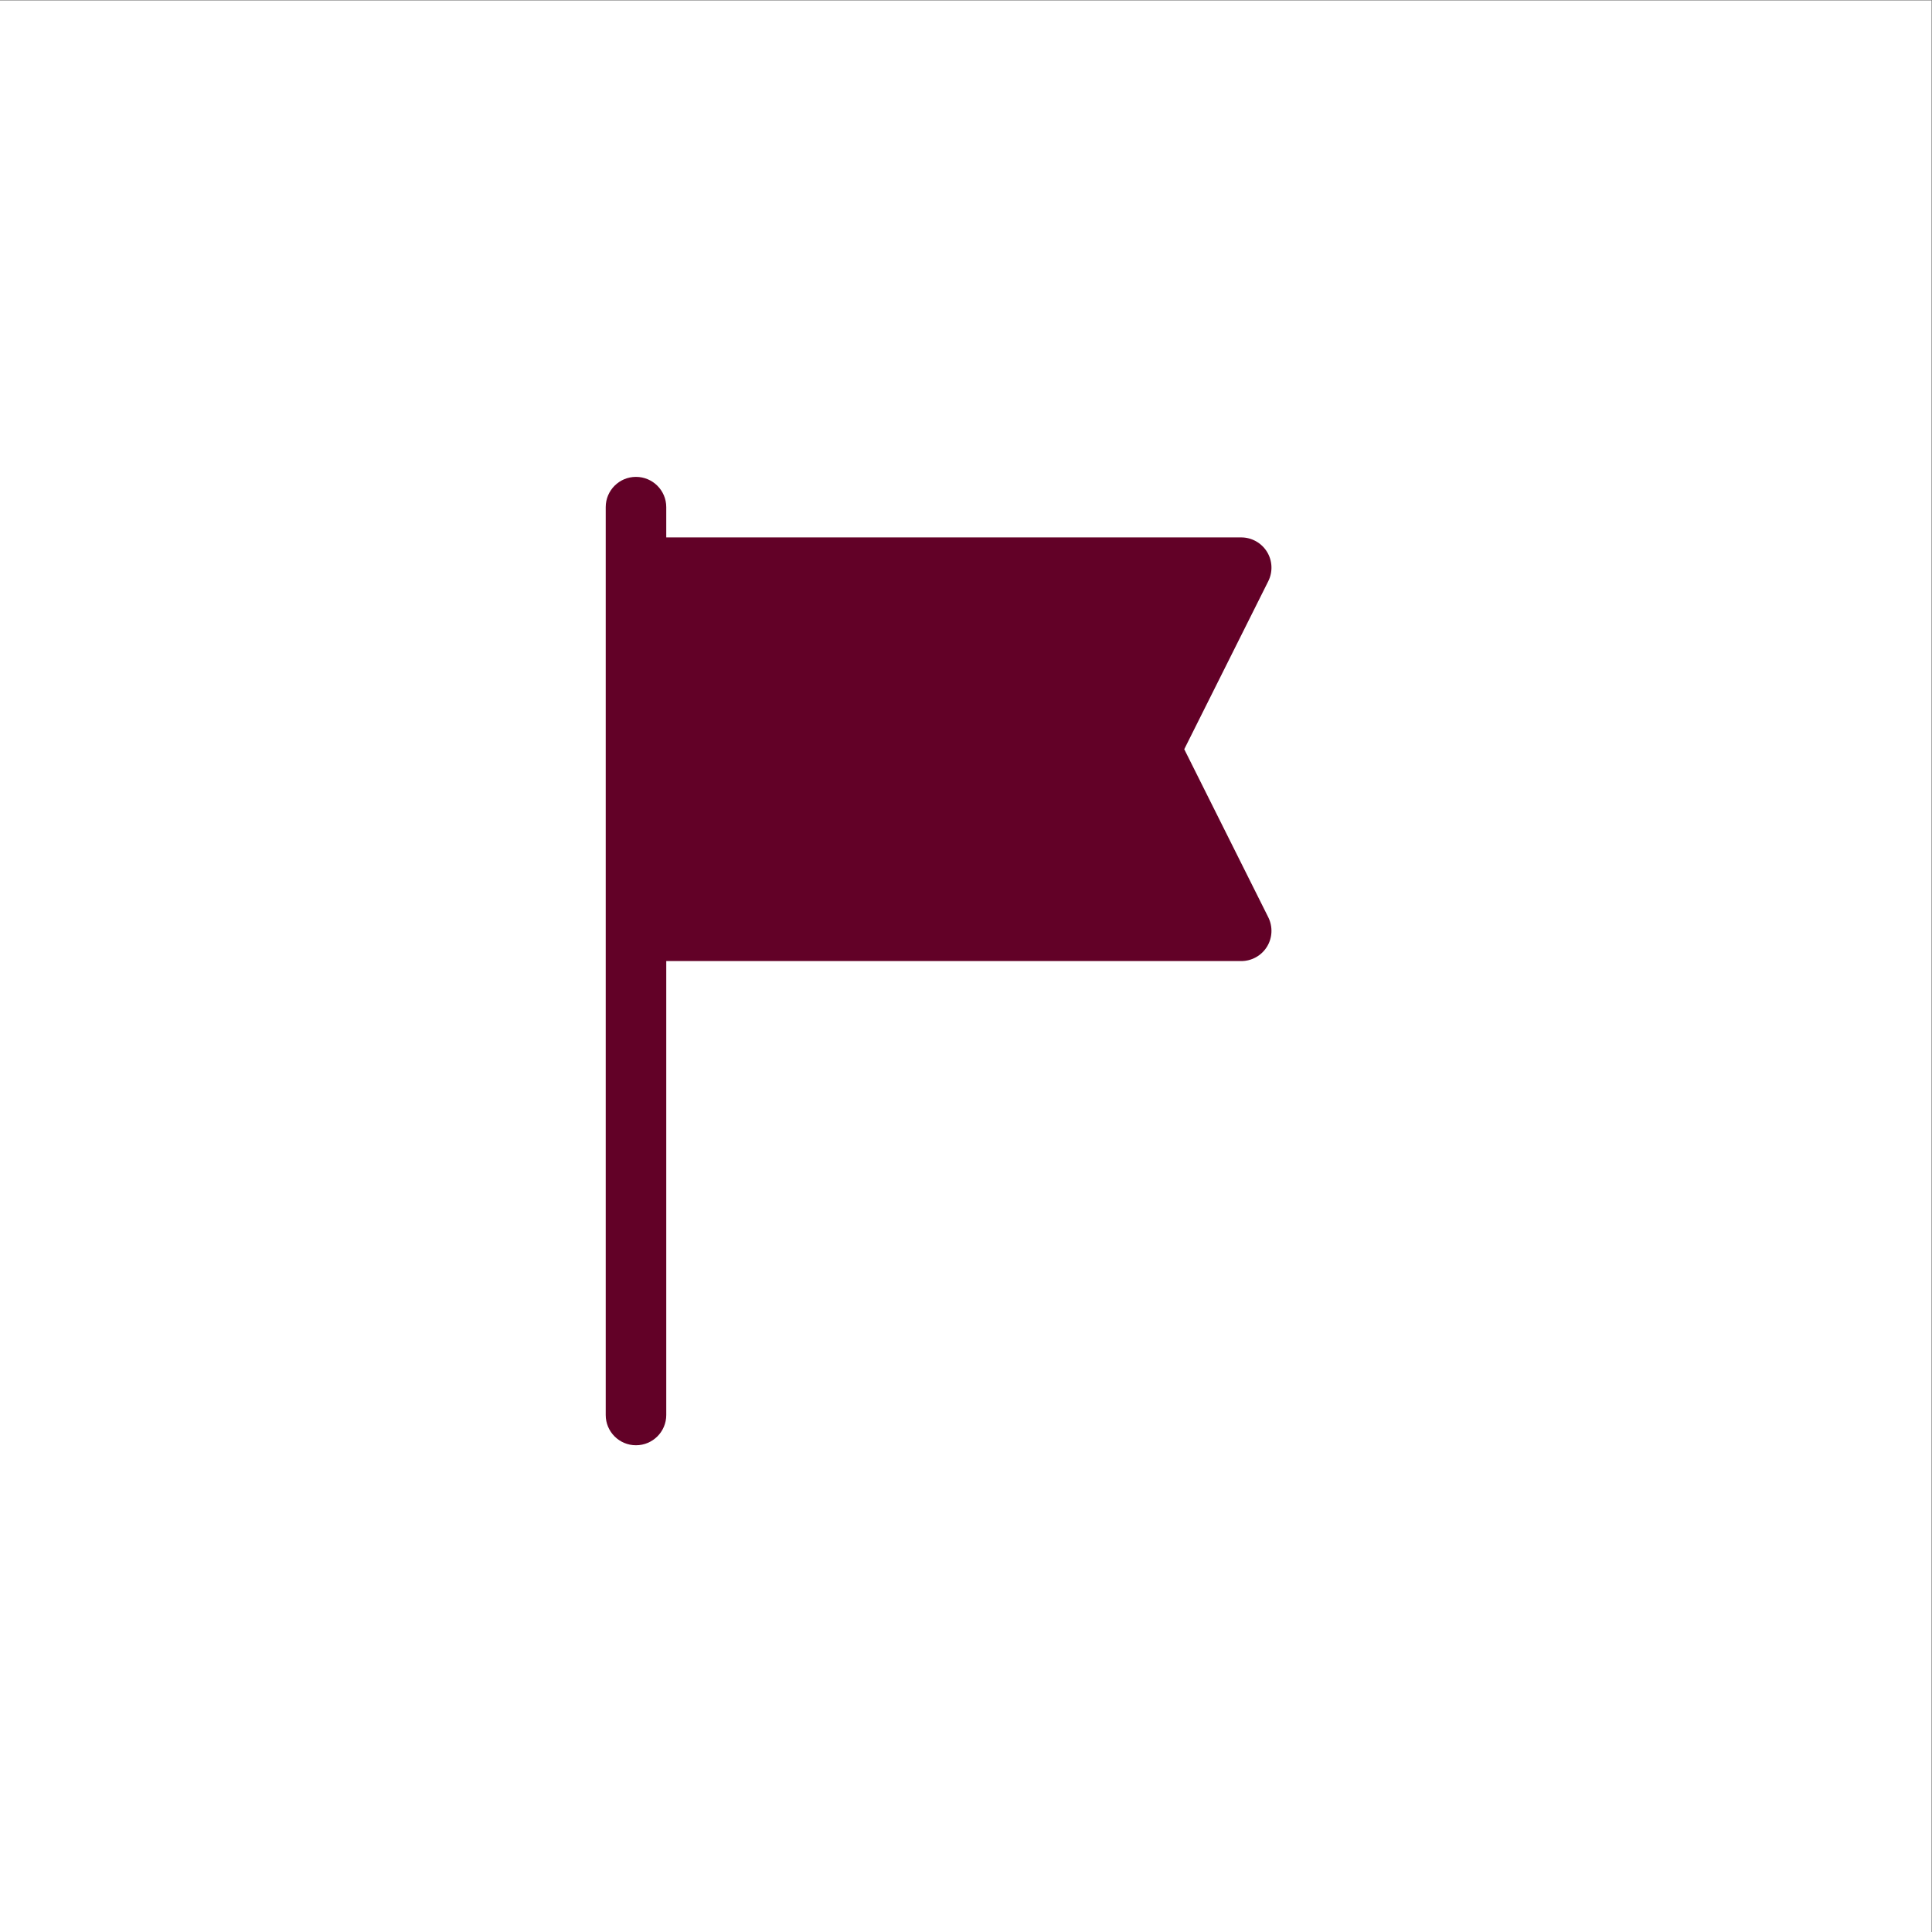
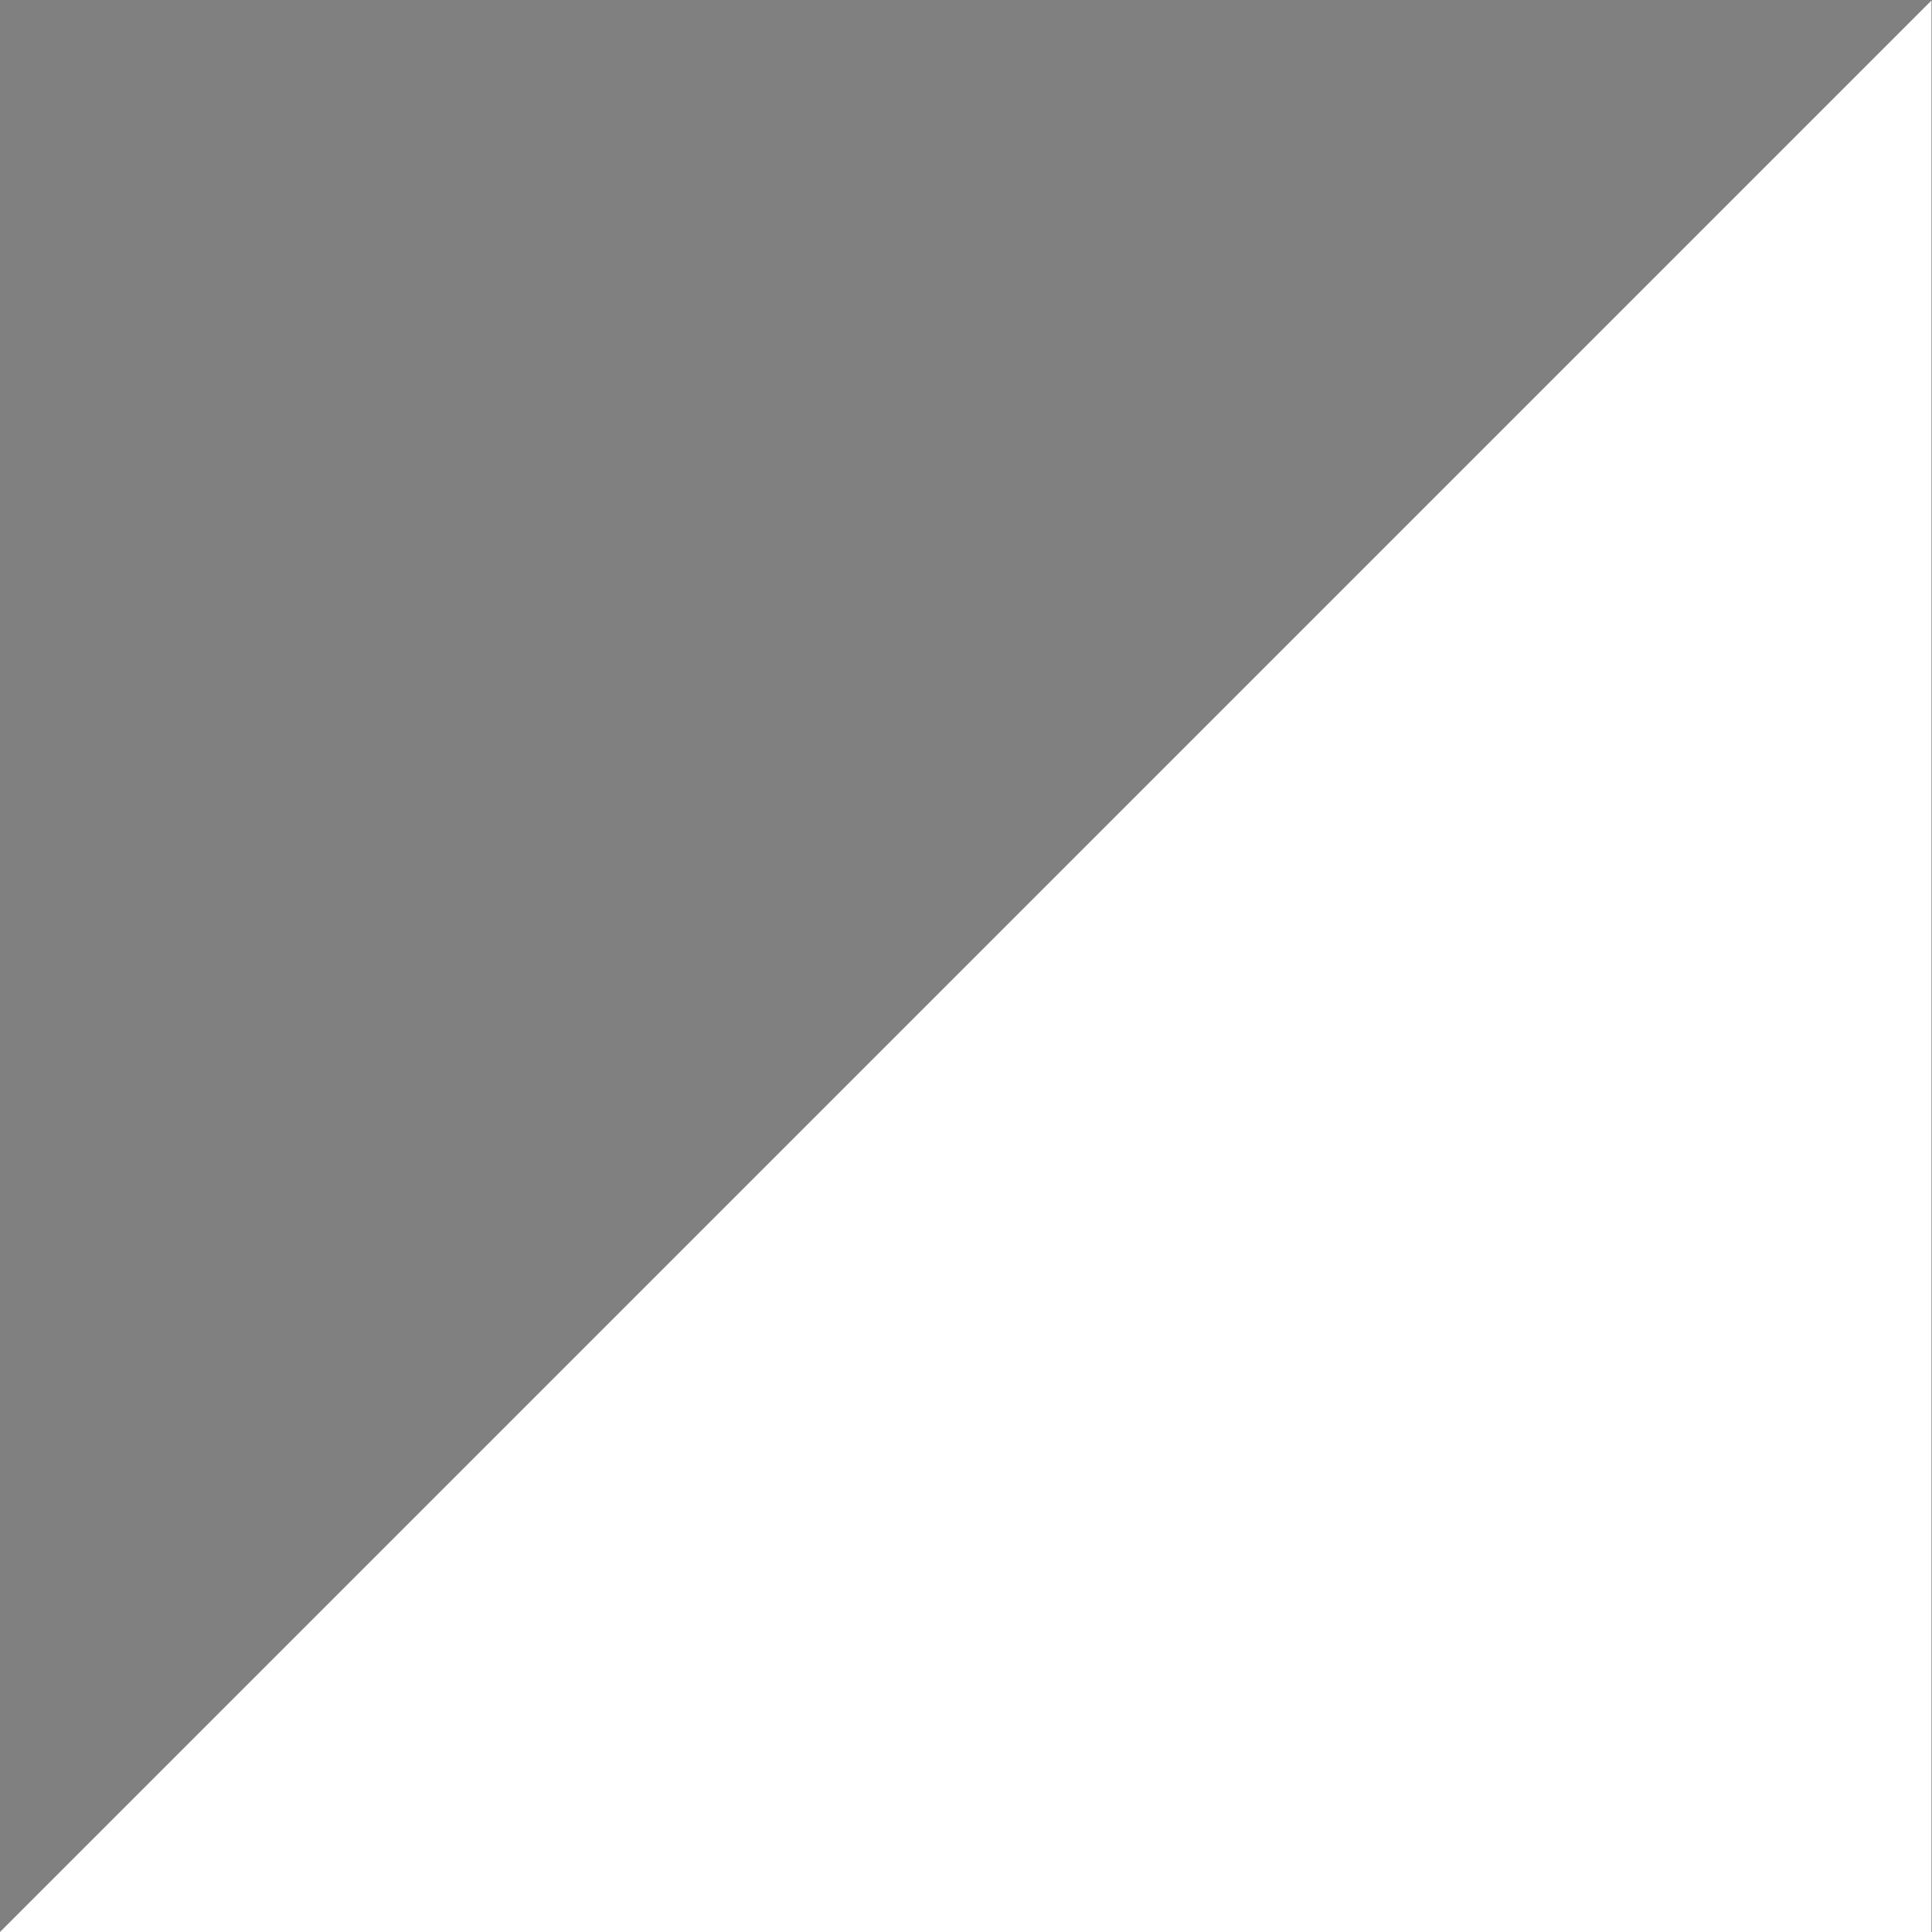
<svg xmlns="http://www.w3.org/2000/svg" viewBox="0 0 66.667 66.667" height="66.667" width="66.667" xml:space="preserve" id="svg2" version="1.1">
  <rect x="0" y="0" width="66.667" height="66.667" fill="#808080" stroke="none" />
  <defs id="defs6">
    <clipPath id="clipPath20" clipPathUnits="userSpaceOnUse">
-       <path id="path18" d="M 0,50 H 50 V 0 H 0 Z" />
-     </clipPath>
+       </clipPath>
  </defs>
  <g transform="matrix(1.333,0,0,-1.333,0,66.667)" id="g10">
-     <path id="path12" style="fill:#ffffff;fill-opacity:1;fill-rule:nonzero;stroke:none" d="M 0,0 H 49.999 V 50 H 0 Z" />
+     <path id="path12" style="fill:#ffffff;fill-opacity:1;fill-rule:nonzero;stroke:none" d="M 0,0 H 49.999 V 50 Z" />
    <g id="g14">
      <g clip-path="url(#clipPath20)" id="g16">
        <g transform="translate(16.463,37.668)" id="g22">
-           <path id="path24" style="fill:#620127;fill-opacity:1;fill-rule:nonzero;stroke:none" d="m 0,0 c -0.433,0 -0.783,-0.351 -0.783,-0.783 v -23.502 c 0,-0.432 0.35,-0.783 0.783,-0.783 0.433,0 0.784,0.351 0.784,0.783 v 11.751 h 14.884 c 0.271,0 0.523,0.14 0.666,0.371 0.143,0.231 0.155,0.52 0.034,0.763 l -2.175,4.35 2.175,4.349 c 0.121,0.243 0.109,0.532 -0.034,0.763 -0.143,0.23 -0.395,0.371 -0.666,0.371 H 0.784 v 0.784 C 0.784,-0.351 0.433,0 0,0" />
-         </g>
+           </g>
      </g>
    </g>
  </g>
</svg>